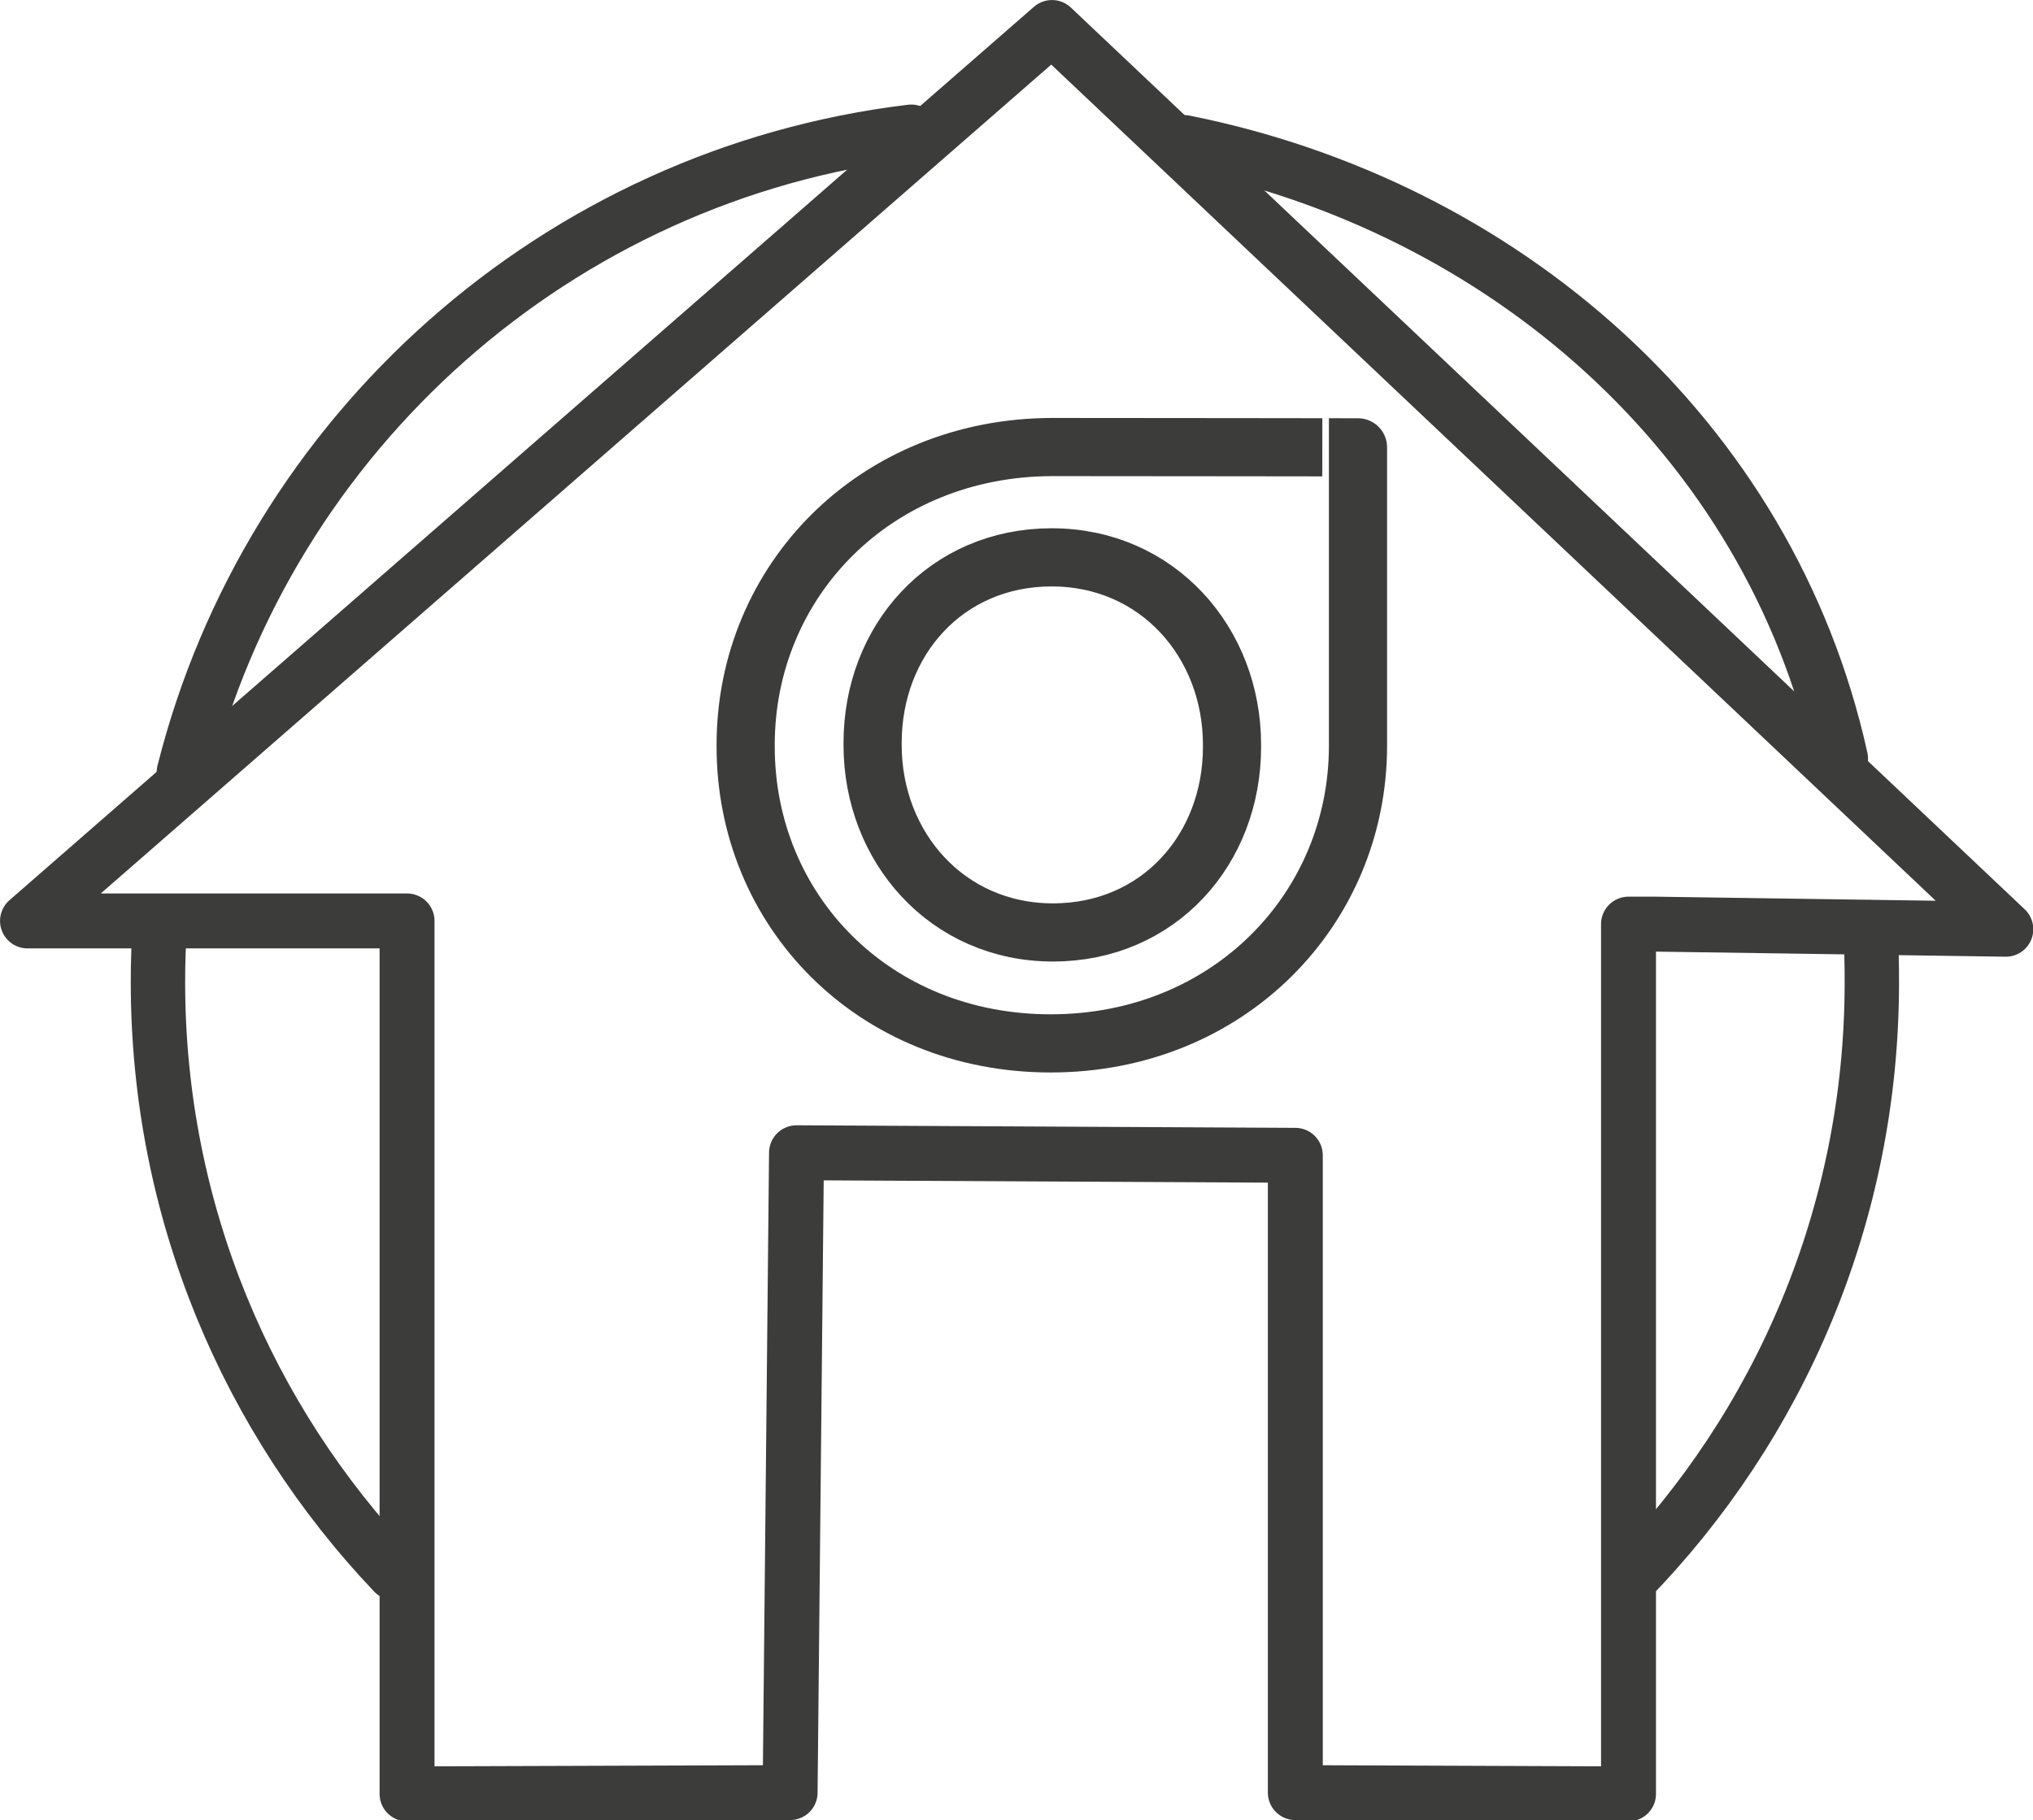
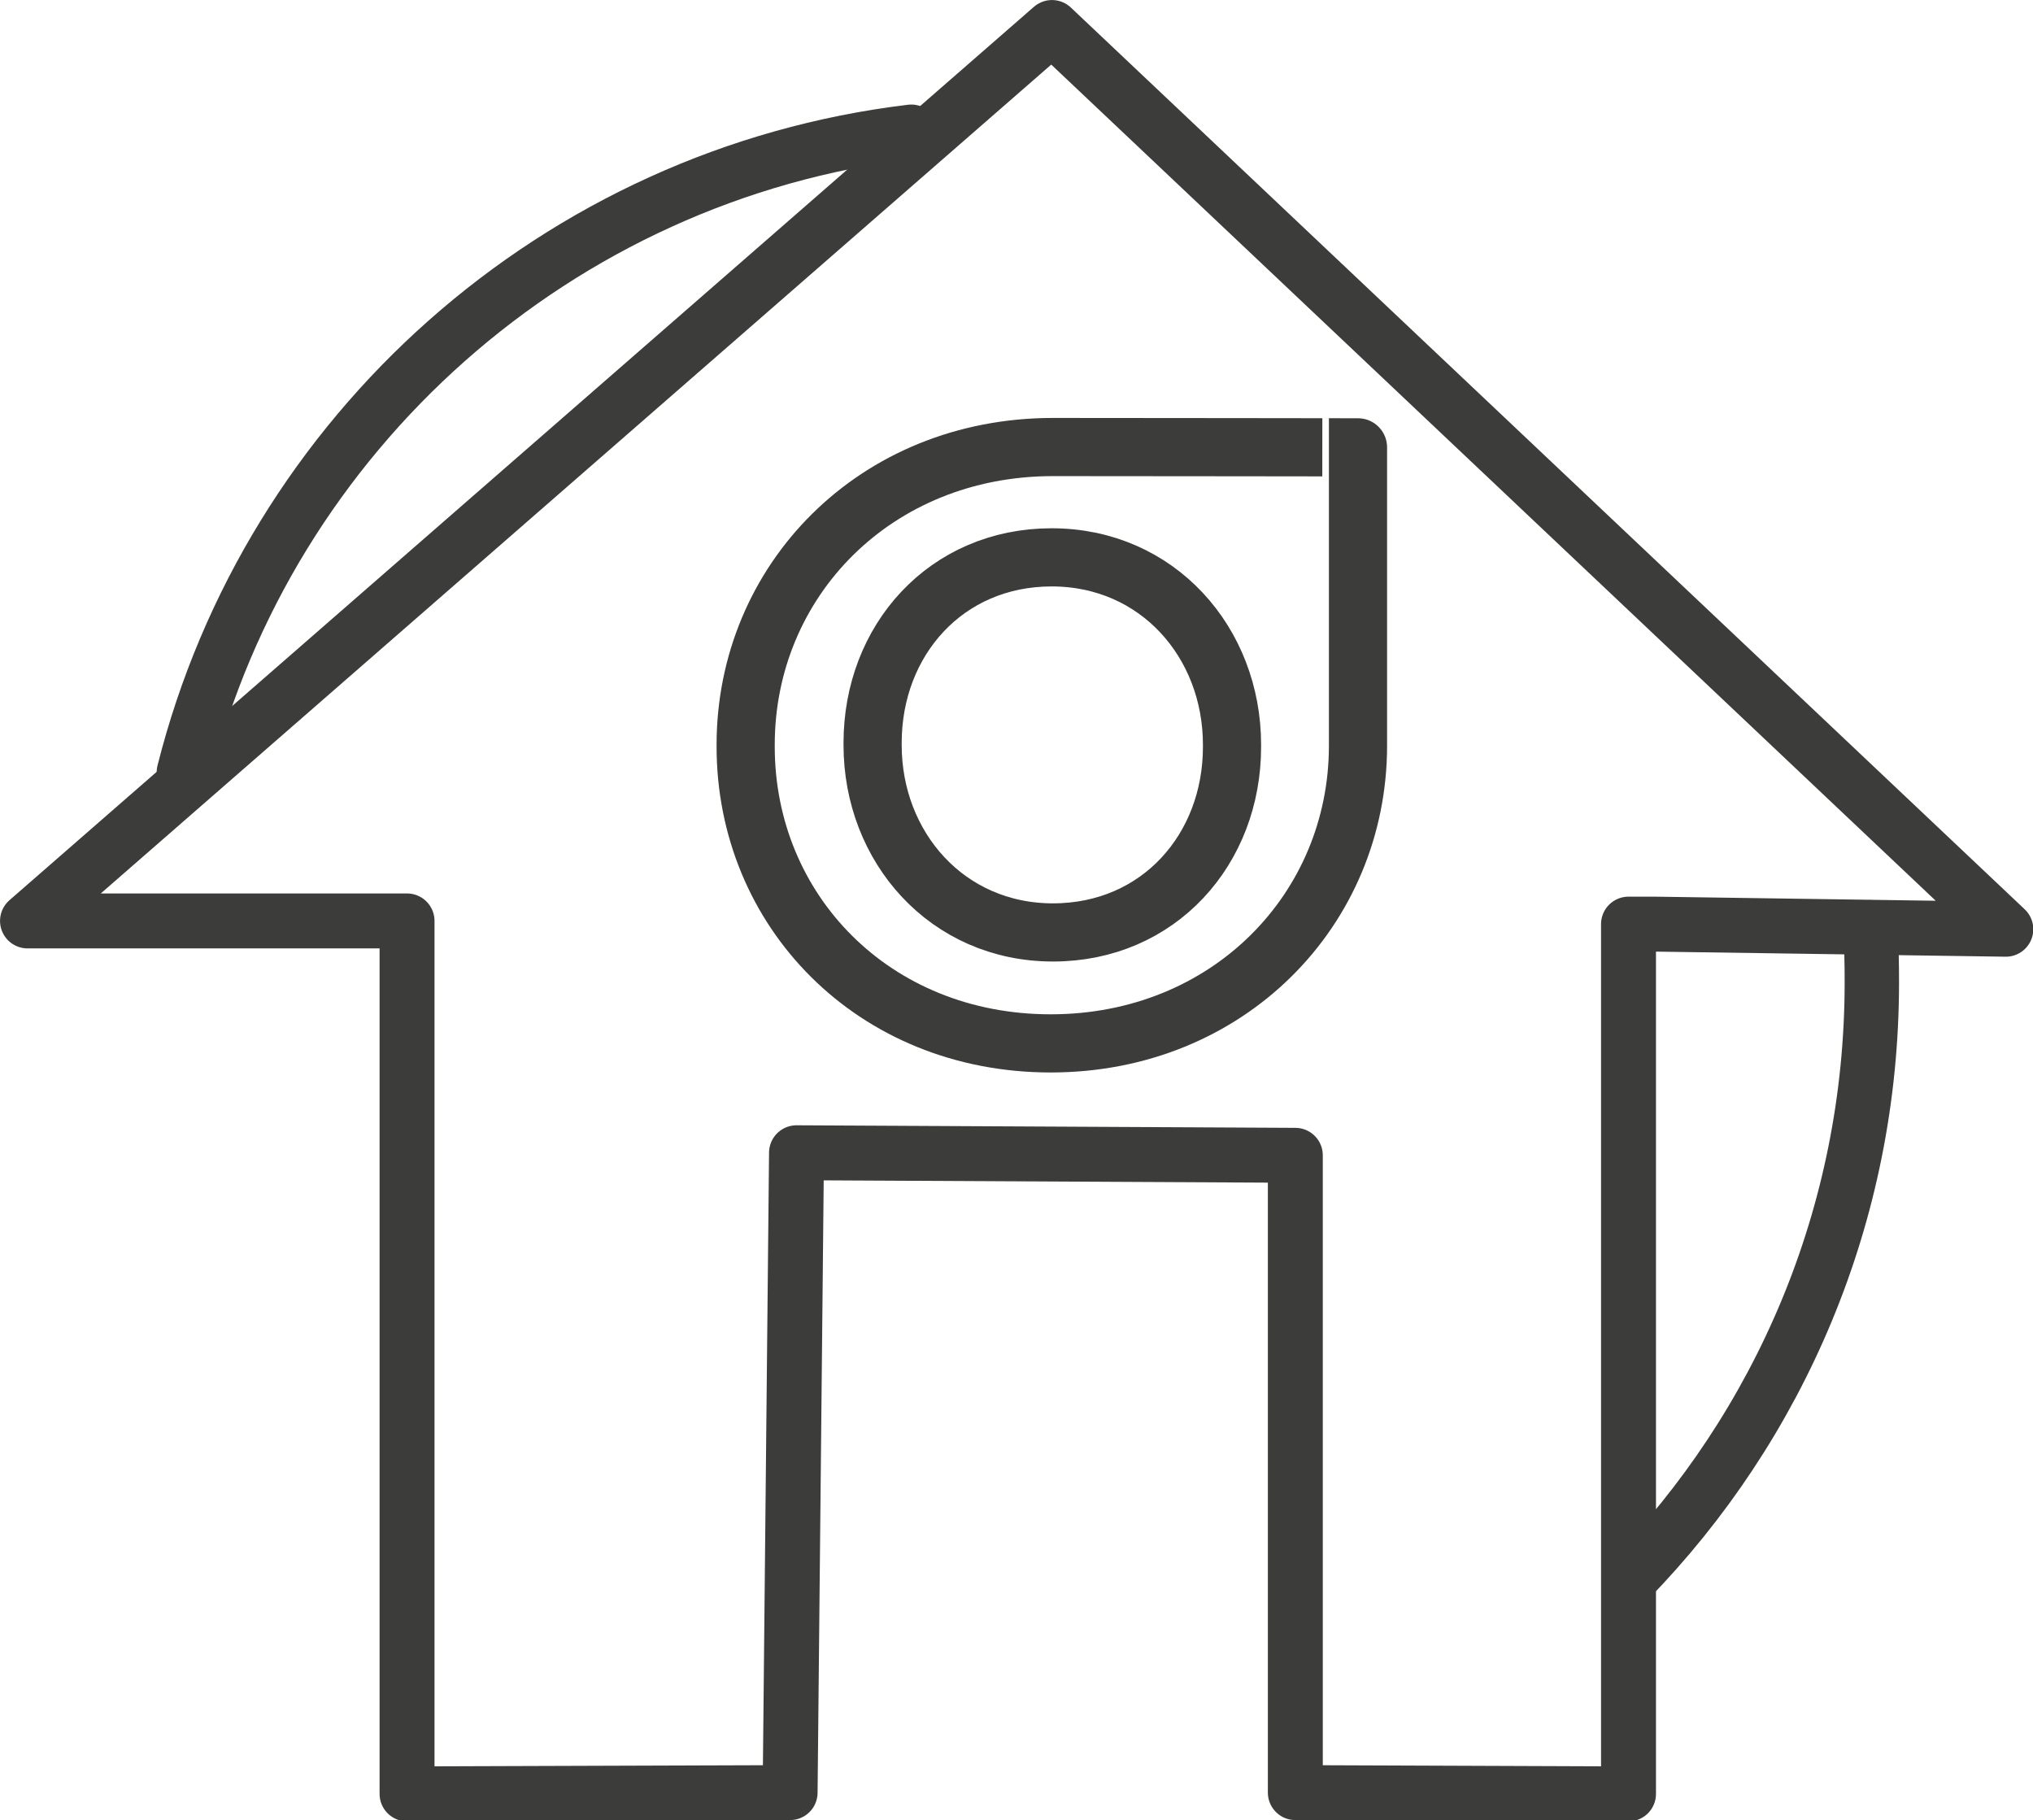
<svg xmlns="http://www.w3.org/2000/svg" version="1.1" id="Ebene_1" x="0px" y="0px" viewBox="0 0 635.8 569.2" style="enable-background:new 0 0 635.8 569.2;" xml:space="preserve">
  <style type="text/css">
	.st0{fill:none;stroke:#3C3C3B;stroke-width:18.19;stroke-miterlimit:10;}
	.st1{fill:none;stroke:#3C3C3B;stroke-width:17.008;stroke-linecap:round;stroke-miterlimit:10;}
	.st2{fill:none;stroke:#3C3C3B;stroke-width:17.178;stroke-linecap:round;stroke-linejoin:round;stroke-miterlimit:10;}
</style>
  <path class="st0" d="M329.3,139.8c-55.6,0-96.1,41.9-96.1,93.1v0.6c0,51.2,39.9,92.8,95.4,92.8s96.1-41.9,96.1-93.1v-0.6v-92.7  C424.8,139.9,355.7,139.8,329.3,139.8 M385.3,233.6c0,32-22.9,58-56,58s-56.4-26.7-56.4-58.6v-0.7c0-32,22.9-58,56-58  s56.4,26.6,56.4,58.6L385.3,233.6L385.3,233.6z" />
  <path class="st1" d="M584.9,290c0.4,5.7,0.5,11.4,0.5,17.2c0,72.8-29,138.8-76.1,187.1" />
-   <path class="st1" d="M370.4,44.5c99.1,19.8,182.9,91.5,205.3,192.7" />
  <path class="st1" d="M57.5,241.5c26.7-106.1,116.8-187,227.5-200.3" />
-   <path class="st1" d="M123.2,491.9c-45.7-48.1-73.8-113.1-73.8-184.7c0-6.4,0.2-12.8,0.7-19.2" />
  <polygon class="st2" points="517.3,289 627.3,290.6 329,8.6 8.6,288 127.3,288 127.3,561 247.1,560.6 249.1,360.5 405.1,361.3   405.1,560.6 509.3,561 509.3,289 " />
</svg>